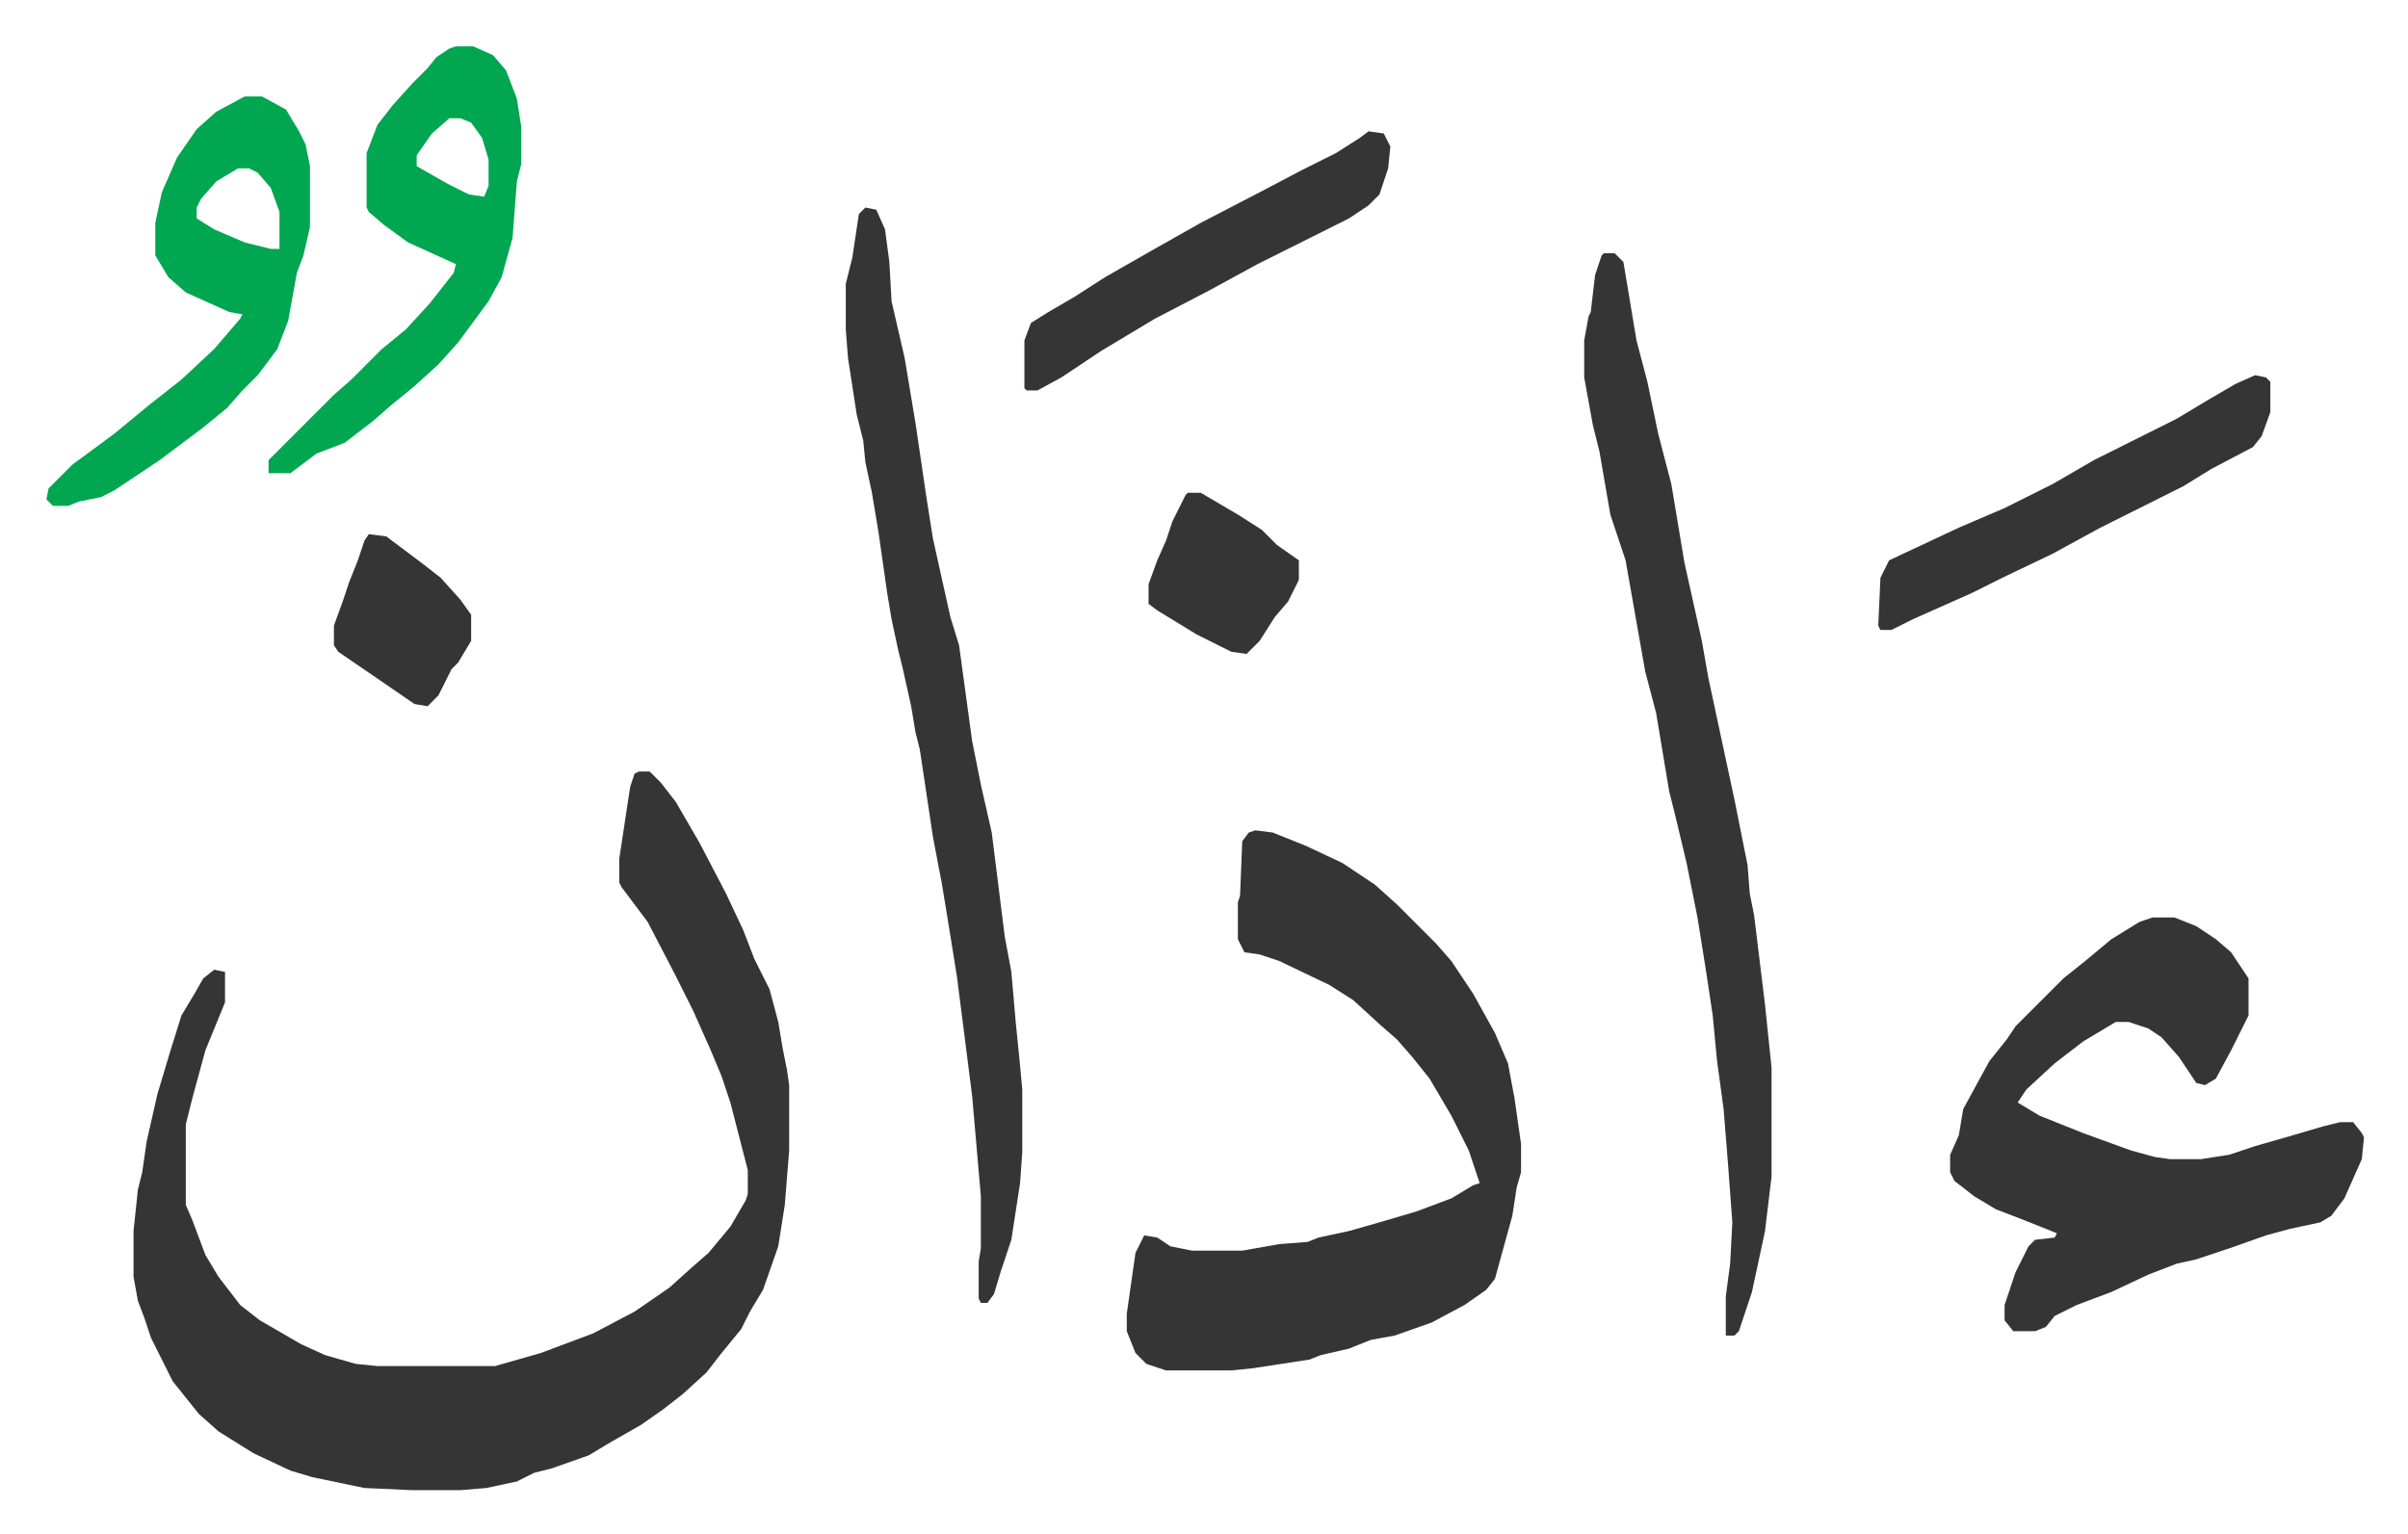
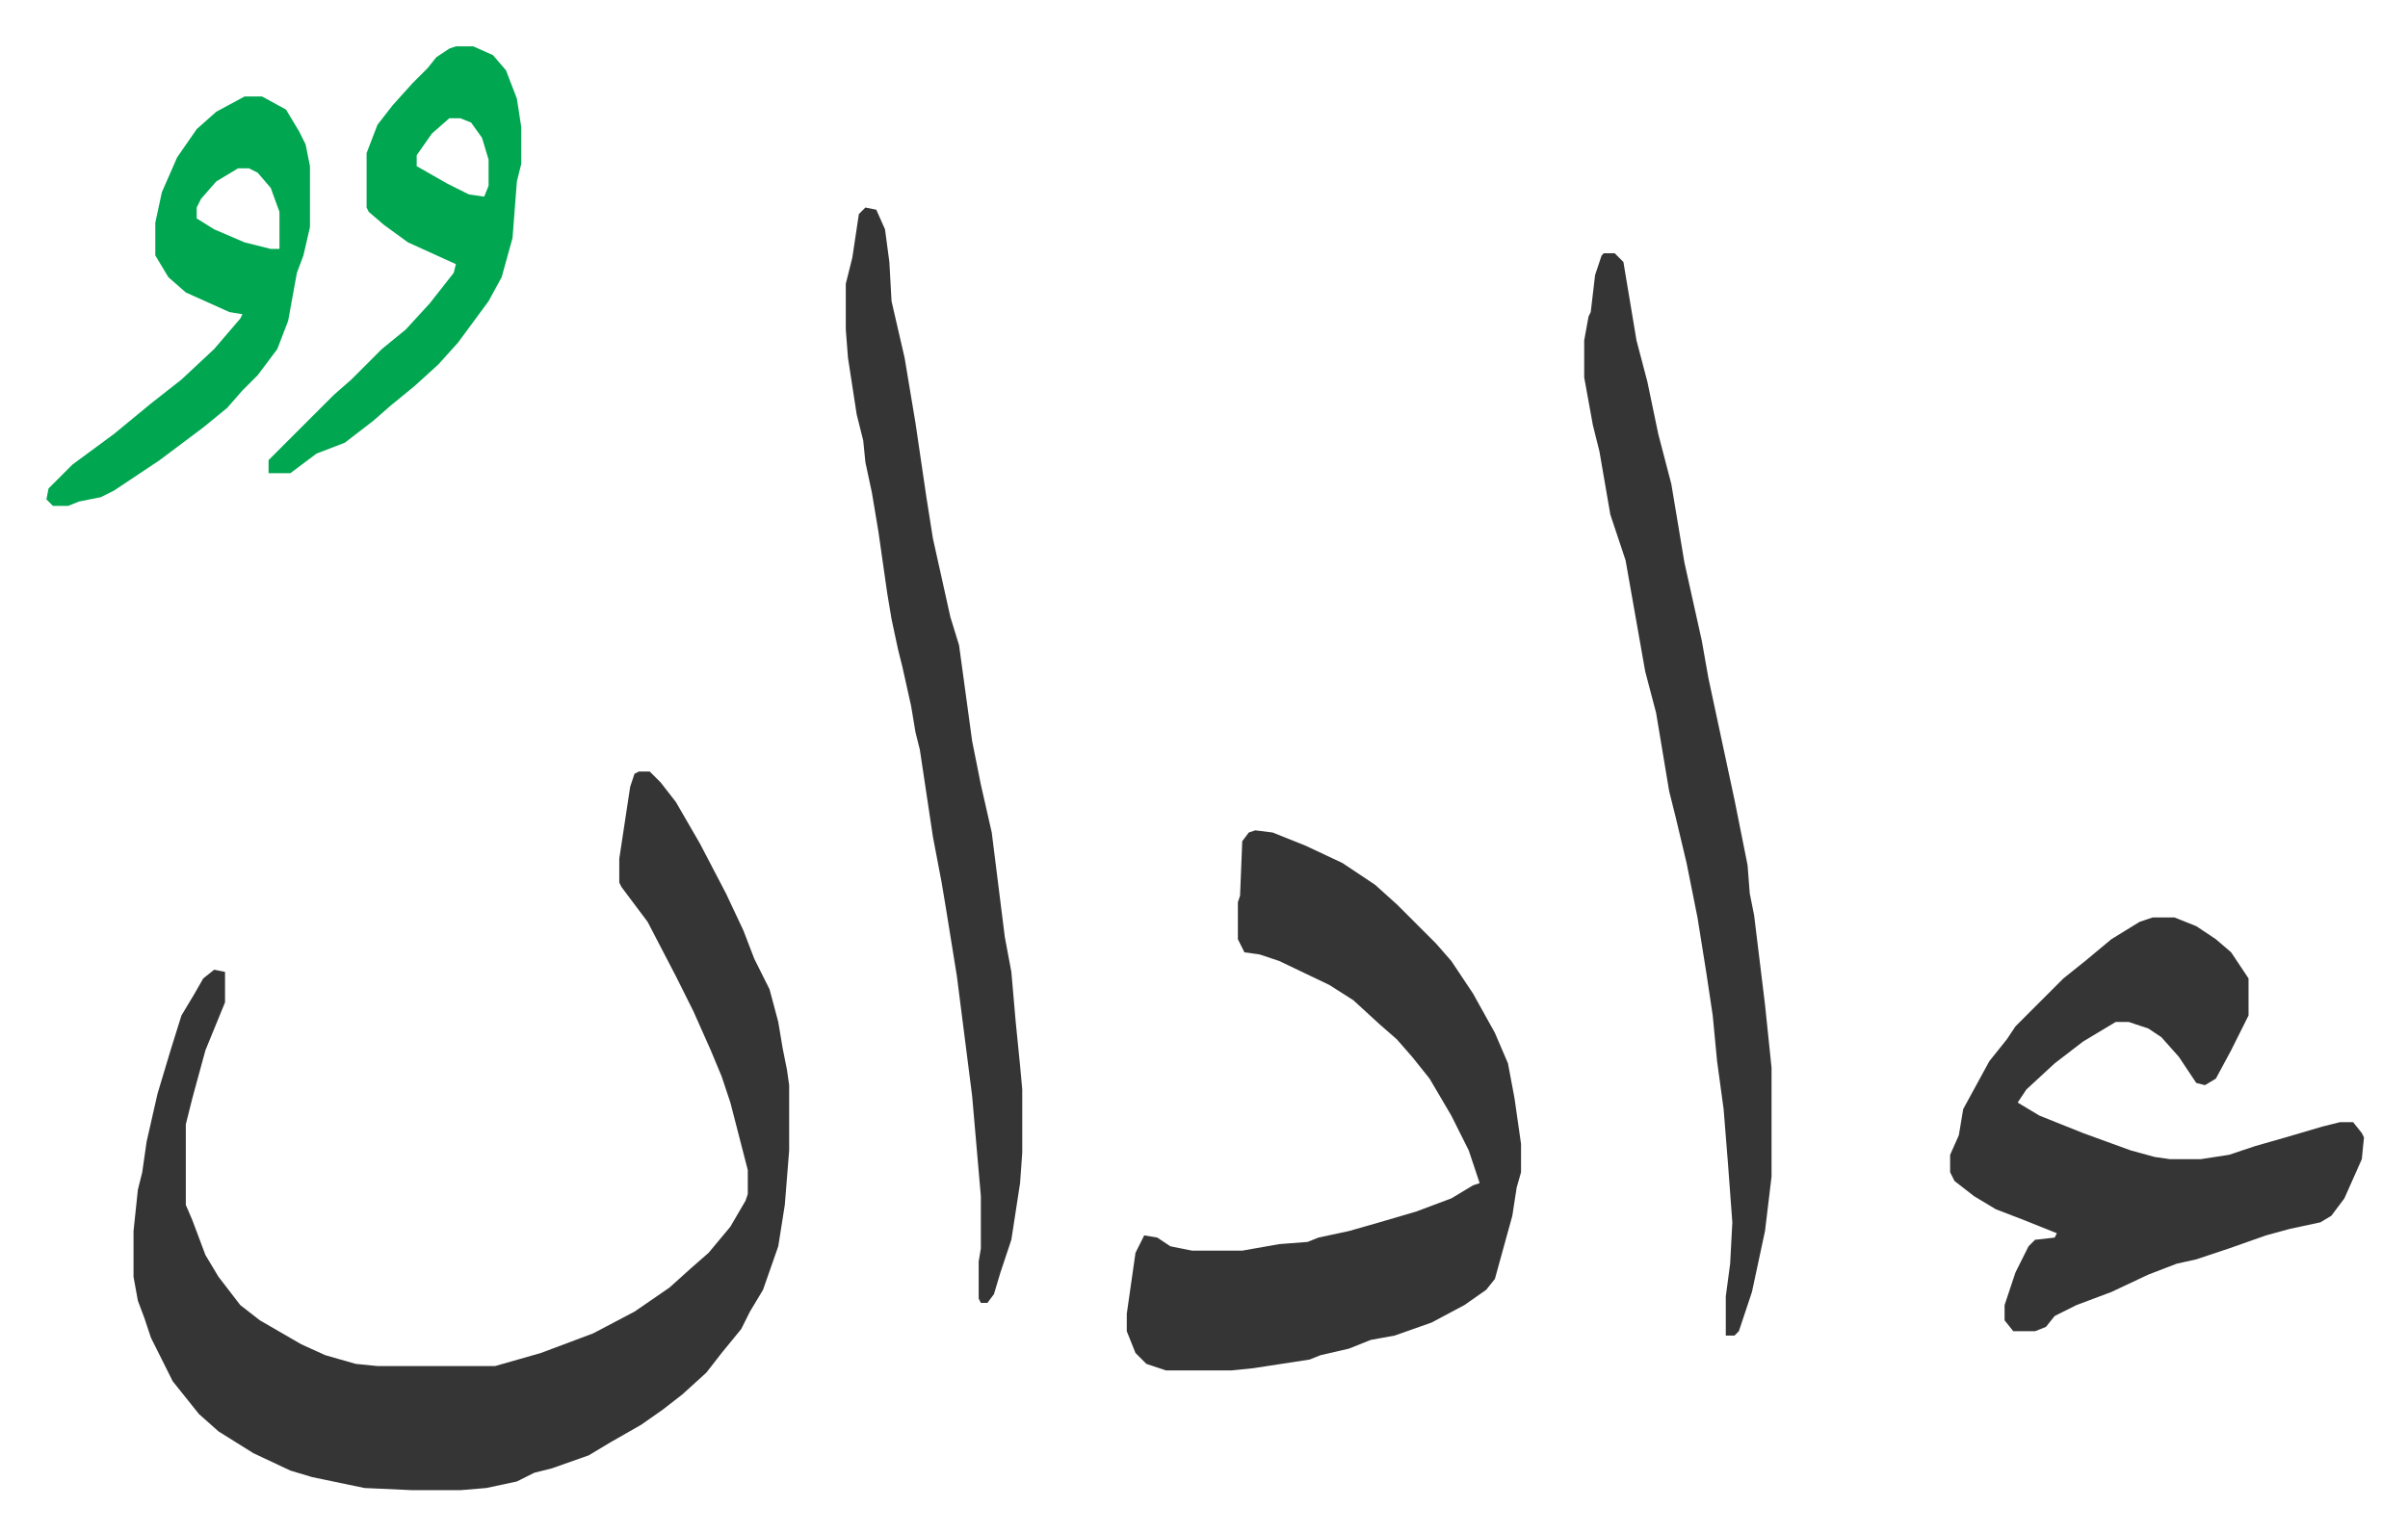
<svg xmlns="http://www.w3.org/2000/svg" viewBox="-21.3 340.7 1105.5 704.5">
  <path fill="#353535" id="rule_normal" d="M272 695h5l5 5 7 9 11 19 12 23 8 17 5 13 7 14 4 15 2 12 2 10 1 7v30l-2 25-3 19-7 20-6 10-4 8-9 11-7 9-11 10-9 7-10 7-14 8-10 6-17 6-8 2-8 4-14 3-12 1h-22l-22-1-24-5-10-3-17-8-16-10-9-8-8-10-4-5-5-10-5-10-3-9-3-8-2-11v-21l2-19 2-8 2-14 5-22 6-20 5-16 6-10 4-7 5-4 5 1v14l-9 22-6 22-3 12v37l3 7 6 16 6 10 10 13 9 7 19 11 11 5 14 4 10 1h54l21-6 24-9 19-10 16-11 10-9 8-7 10-12 7-12 1-3v-11l-8-31-4-12-5-12-8-18-8-16-13-25-12-16-1-2v-11l5-33 2-6zm283 27 8 1 15 6 17 8 15 10 10 9 18 18 7 8 10 15 10 18 6 14 3 16 3 21v13l-2 7-2 13-8 29-4 5-10 7-15 8-17 6-11 2-10 4-13 3-5 2-26 4-10 1h-30l-9-3-5-5-4-10v-8l4-28 4-8 6 1 6 4 10 2h23l17-3 13-1 5-2 14-3 14-4 17-5 16-6 10-6 3-1-5-15-8-16-10-17-8-10-7-8-8-7-12-11-11-7-23-11-9-3-7-1-3-6v-17l1-3 1-25 3-4zm412 40h10l10 4 9 6 7 6 8 12v17l-8 16-7 13-5 3-4-1-8-12-8-9-6-4-9-3h-6l-15 9-13 10-13 12-4 6 10 6 20 8 22 8 11 3 7 1h14l13-2 12-4 14-4 17-5 8-2h6l4 5 1 2-1 10-8 18-6 8-5 3-14 3-11 3-17 6-9 3-6 2-9 2-13 5-17 8-16 6-10 5-4 5-5 2h-10l-4-5v-7l5-15 6-12 3-3 9-1 1-2-15-6-13-5-10-6-9-7-2-4v-8l4-9 2-12 12-22 8-10 4-6 22-22 10-8 12-10 13-8zM715 457h5l4 4 6 36 5 19 5 24 6 23 6 36 8 36 3 17 9 42 3 14 3 15 3 15 1 13 2 10 5 41 3 29v50l-3 25-6 28-6 18-2 2h-4v-18l2-15 1-19-2-27-2-25-3-22-2-21-3-20-4-25-5-25-5-21-3-12-6-36-5-19-3-17-6-34-7-21-5-29-3-12-4-22v-17l2-11 1-2 2-17 3-9zm-339-21 5 1 4 9 2 15 1 18 6 26 5 30 5 34 3 19 2 9 6 27 4 13 6 44 4 20 5 22 6 48 3 16 2 23 2 20 1 11v29l-1 14-4 26-5 15-3 10-3 4h-3l-1-2v-17l1-6v-24l-4-46-7-55-5-31-2-12-4-21-6-40-2-8-2-12-4-18-2-8-3-14-2-12-4-28-3-18-3-14-1-10-3-12-4-26-1-13v-21l3-12 3-20z" />
  <path fill="#00a650" id="rule_idgham_with_ghunnah" d="M91 385h8l11 6 6 10 3 6 2 10v28l-3 13-3 8-4 22-5 13-9 12-7 7-7 8-11 9-20 15-21 14-6 3-10 2-5 2H3l-3-3 1-5 11-11 19-14 17-14 14-11 15-14 12-14 1-2-6-1-20-9-8-7-6-10v-15l3-14 7-16 9-13 9-8zm-3 33-10 6-7 8-2 4v5l8 5 14 6 12 3h4v-17l-4-11-6-7-4-2zm100-56h8l9 4 6 7 5 13 2 13v17l-2 8-2 26-5 18-6 11-14 19-9 10-11 10-11 9-8 7-13 10-13 5-12 9h-10v-6l30-30 8-7 14-14 11-9 11-12 11-14 1-4-22-10-11-8-7-6-1-2v-25l5-13 7-9 9-10 7-7 4-5 6-4zm-3 33-8 7-7 10v5l14 8 10 5 7 1 2-5v-12l-3-10-5-7-5-2z" />
-   <path fill="#353535" id="rule_normal" d="m1014 513 5 1 2 2v14l-4 11-4 5-19 10-13 8-38 19-22 12-23 11-14 7-27 12-10 5h-5l-1-2 1-22 4-8 32-15 21-9 22-11 19-11 16-8 22-11 15-9 12-7zM607 401l7 1 3 6-1 10-4 12-5 5-9 6-26 13-16 8-22 12-25 13-25 15-18 12-11 6h-5l-1-1v-22l3-8 8-5 12-7 14-9 21-12 23-13 27-14 19-10 16-8 11-7zm-83 166h6l17 10 11 7 7 7 10 7v9l-5 10-6 7-7 11-5 5-1 1-7-1-16-8-18-11-4-3v-9l4-11 4-9 3-9 6-12zm-376 19 8 1 16 12 9 7 9 10 5 7v12l-6 10-3 3-6 12-5 5-6-1-16-11-19-13-2-3v-9l4-11 3-9 4-10 3-9z" />
</svg>